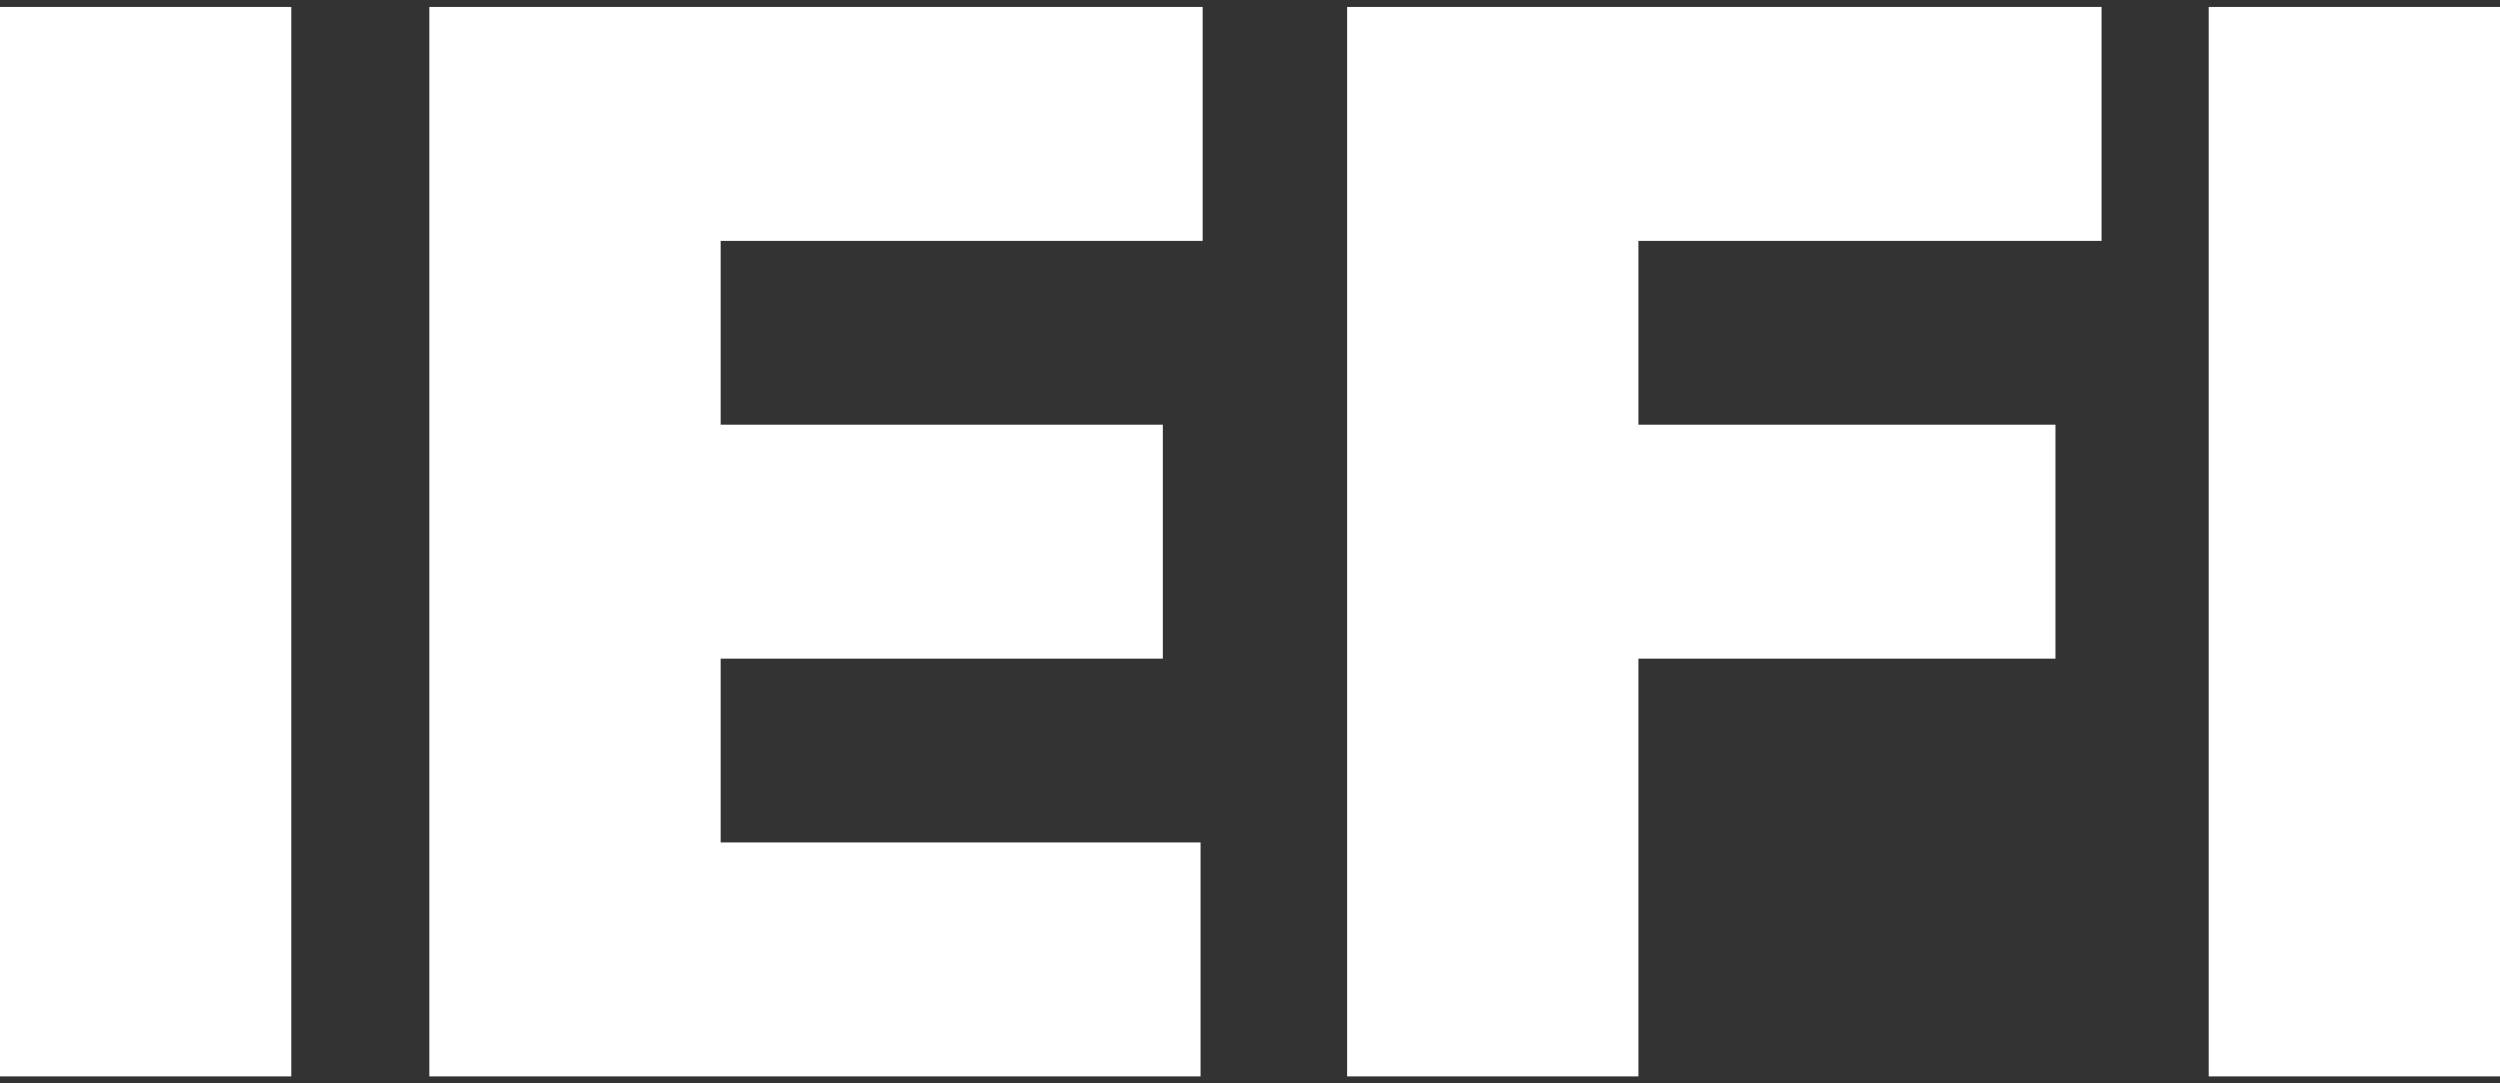
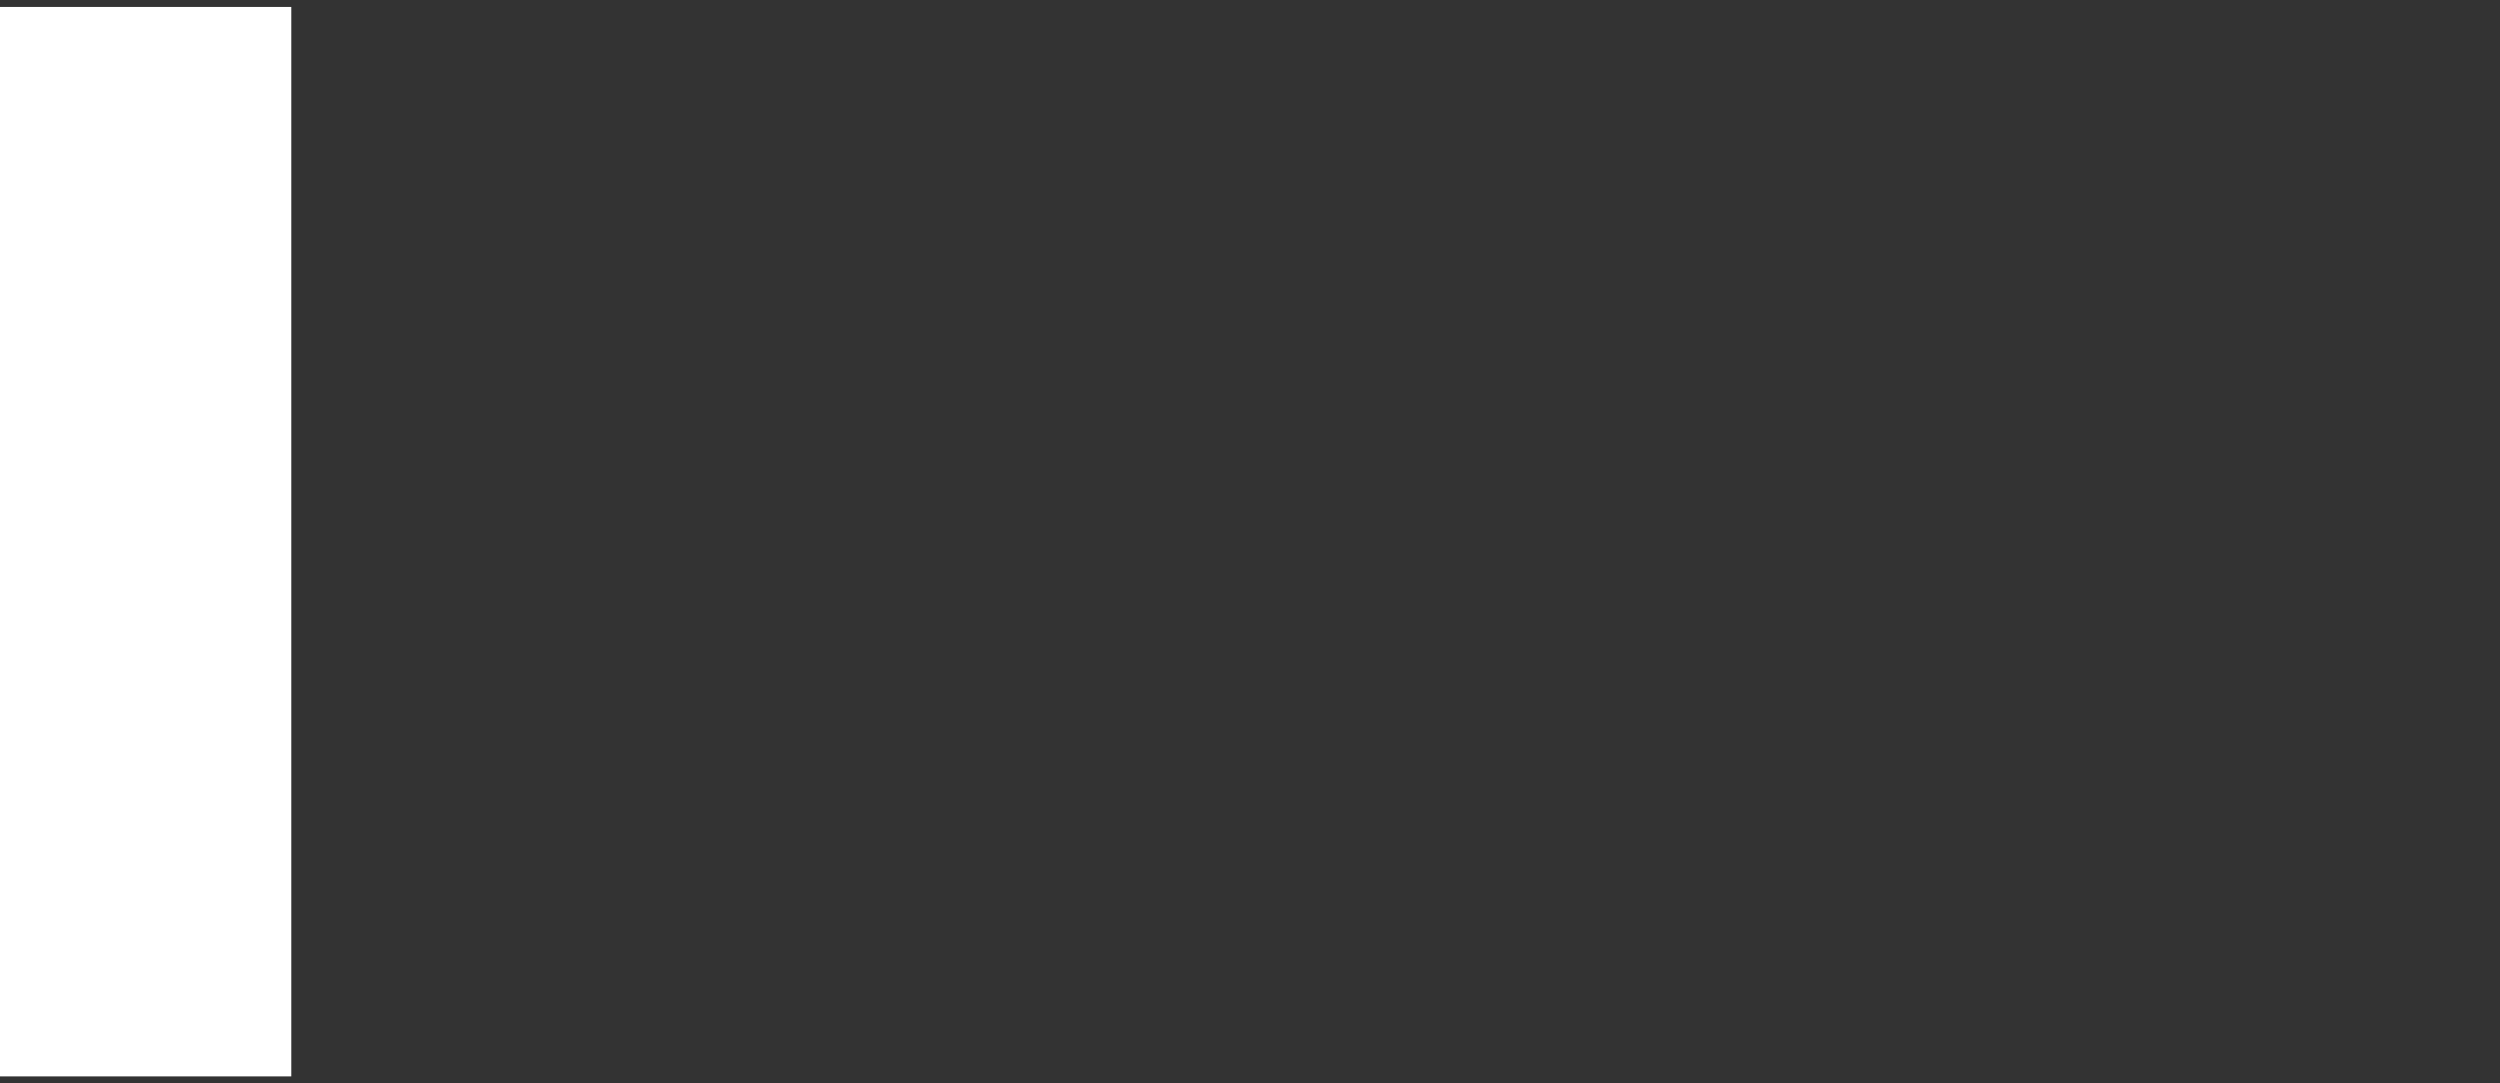
<svg xmlns="http://www.w3.org/2000/svg" width="180" height="78" viewBox="0 0 180 78" fill="none">
  <rect x="0" y="0" width="180" height="78" fill="#333333" stroke="none" />
  <path d="M20.973 0.5V77.5H0V0.5H20.973Z" fill="white" />
-   <path d="M30.913 77.5V0.5H86.591V17.344H51.887V30.578H83.724V47.422H51.887V60.656H86.44V77.5H30.913Z" fill="white" />
-   <path d="M96.993 77.5V0.5H151.312V17.344H117.966V30.578H147.993V47.422H117.966V77.5H96.993Z" fill="white" />
-   <path d="M180 0.5V77.5H159.027V0.5H180Z" fill="white" />
</svg>